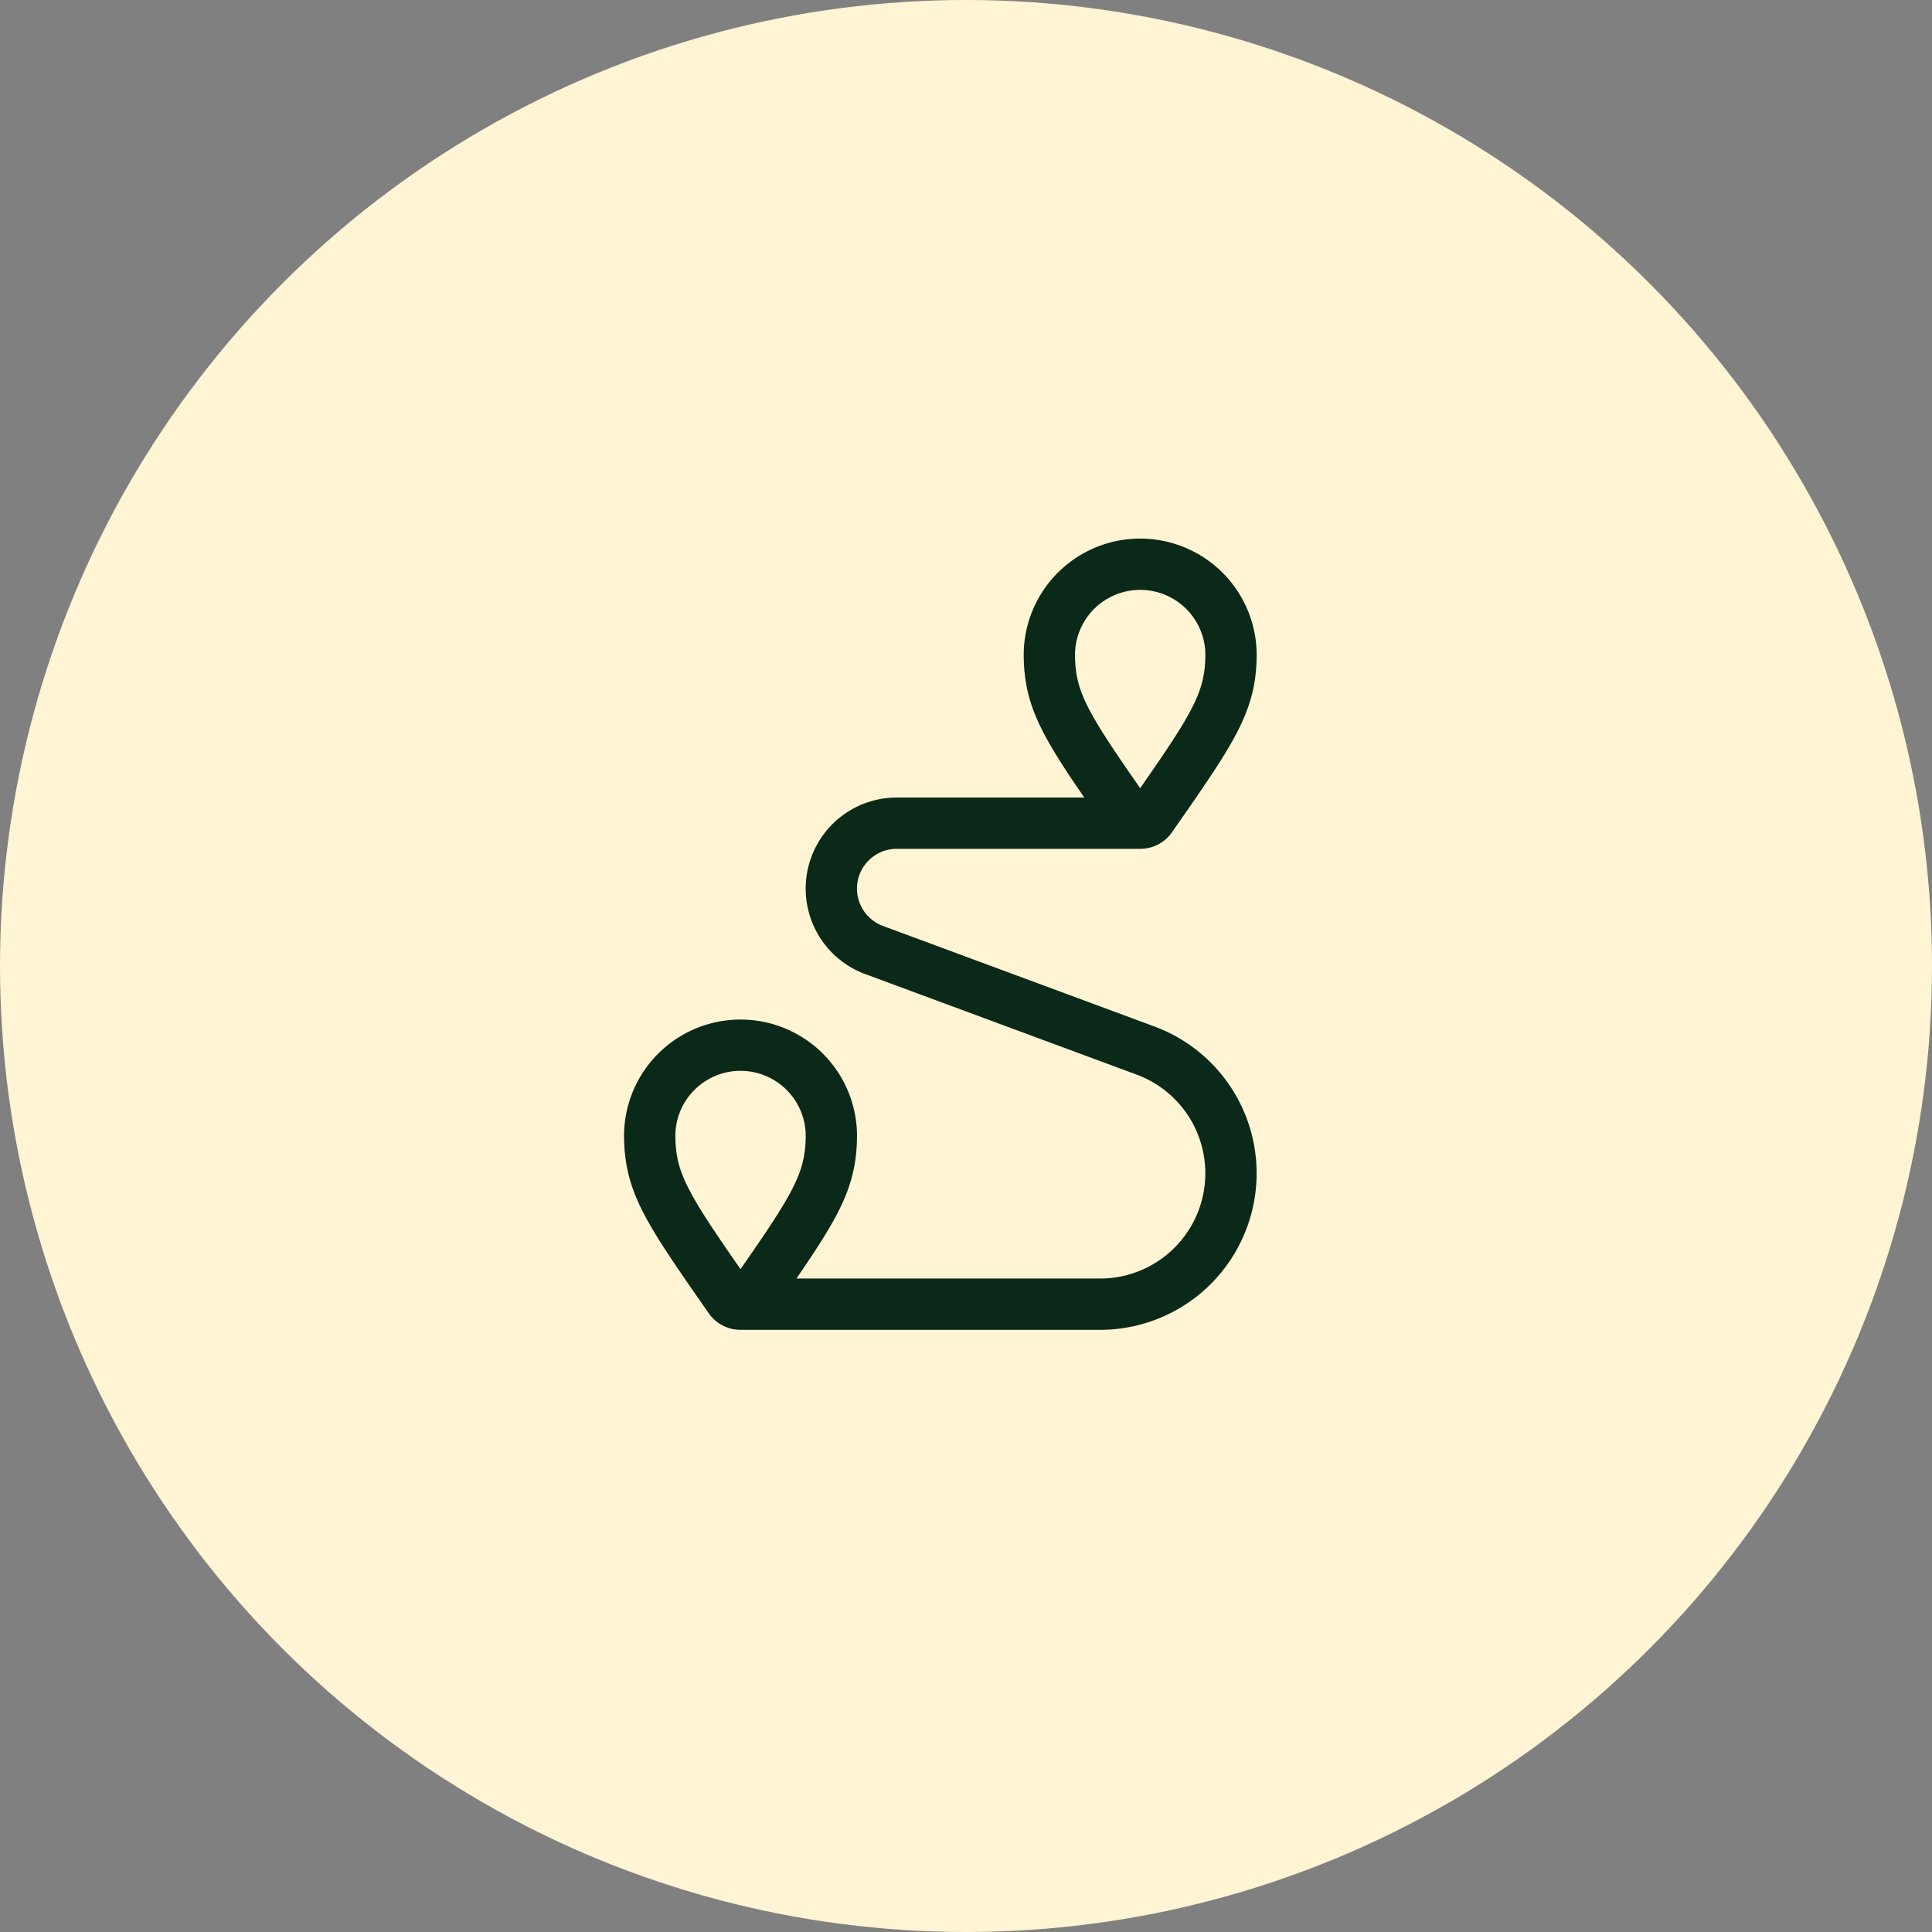
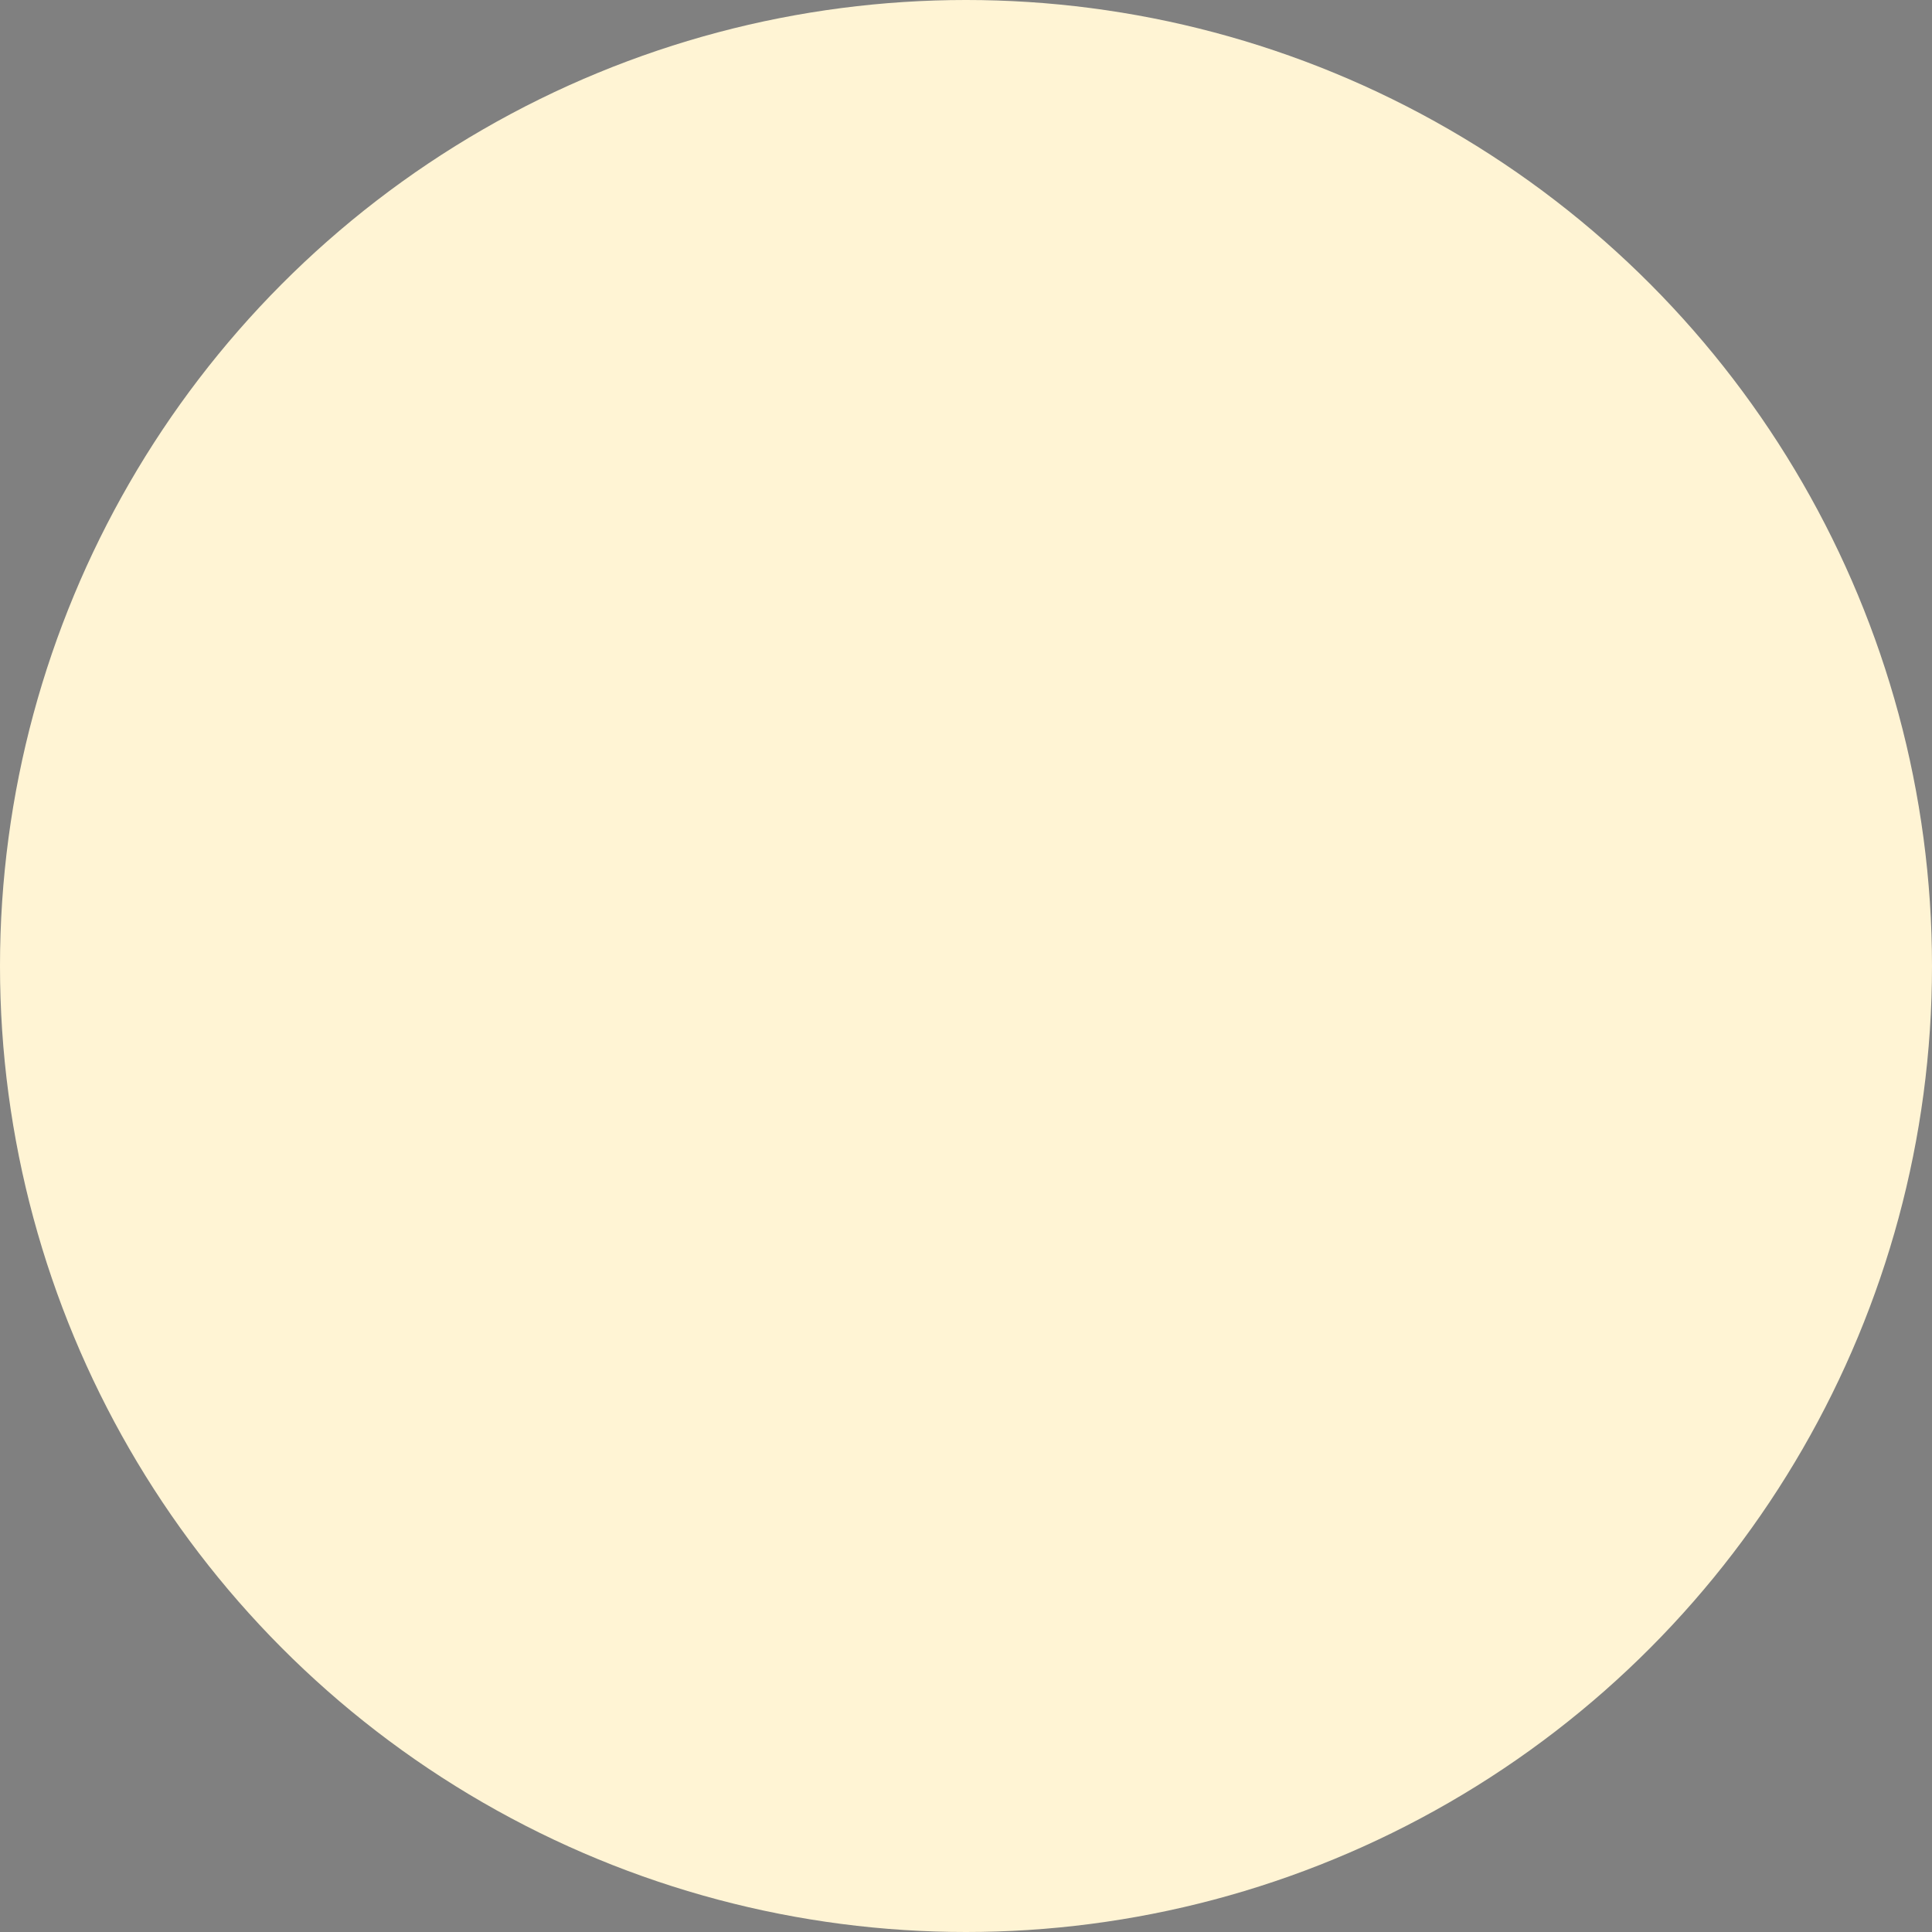
<svg xmlns="http://www.w3.org/2000/svg" width="113" height="113" viewBox="0 0 113 113">
  <rect x="0" y="0" width="113" height="113" fill="#808080" stroke="none" />
  <circle cx="56.5" cy="56.5" r="56.5" fill="#fff4d4" />
-   <path d="M43.314,76.279a.76.76,0,0,1-.629-.324C39.023,70.7,38,69.211,38,66.372a5.313,5.313,0,0,1,10.625,0c0,2.839-1.023,4.332-4.685,9.582A.759.759,0,0,1,43.314,76.279Zm0,0H64.5a7.656,7.656,0,0,0,2.562-14.811L51.093,55.553a3.828,3.828,0,0,1,1.281-7.406H66.686m0,0a.759.759,0,0,1-.626-.324c-3.662-5.25-4.685-6.743-4.685-9.582a5.313,5.313,0,0,1,10.625,0c0,2.839-1.023,4.332-4.685,9.582A.76.76,0,0,1,66.686,48.147Z" fill="none" stroke="#0a2918" stroke-linecap="round" stroke-linejoin="round" stroke-width="3" />
</svg>